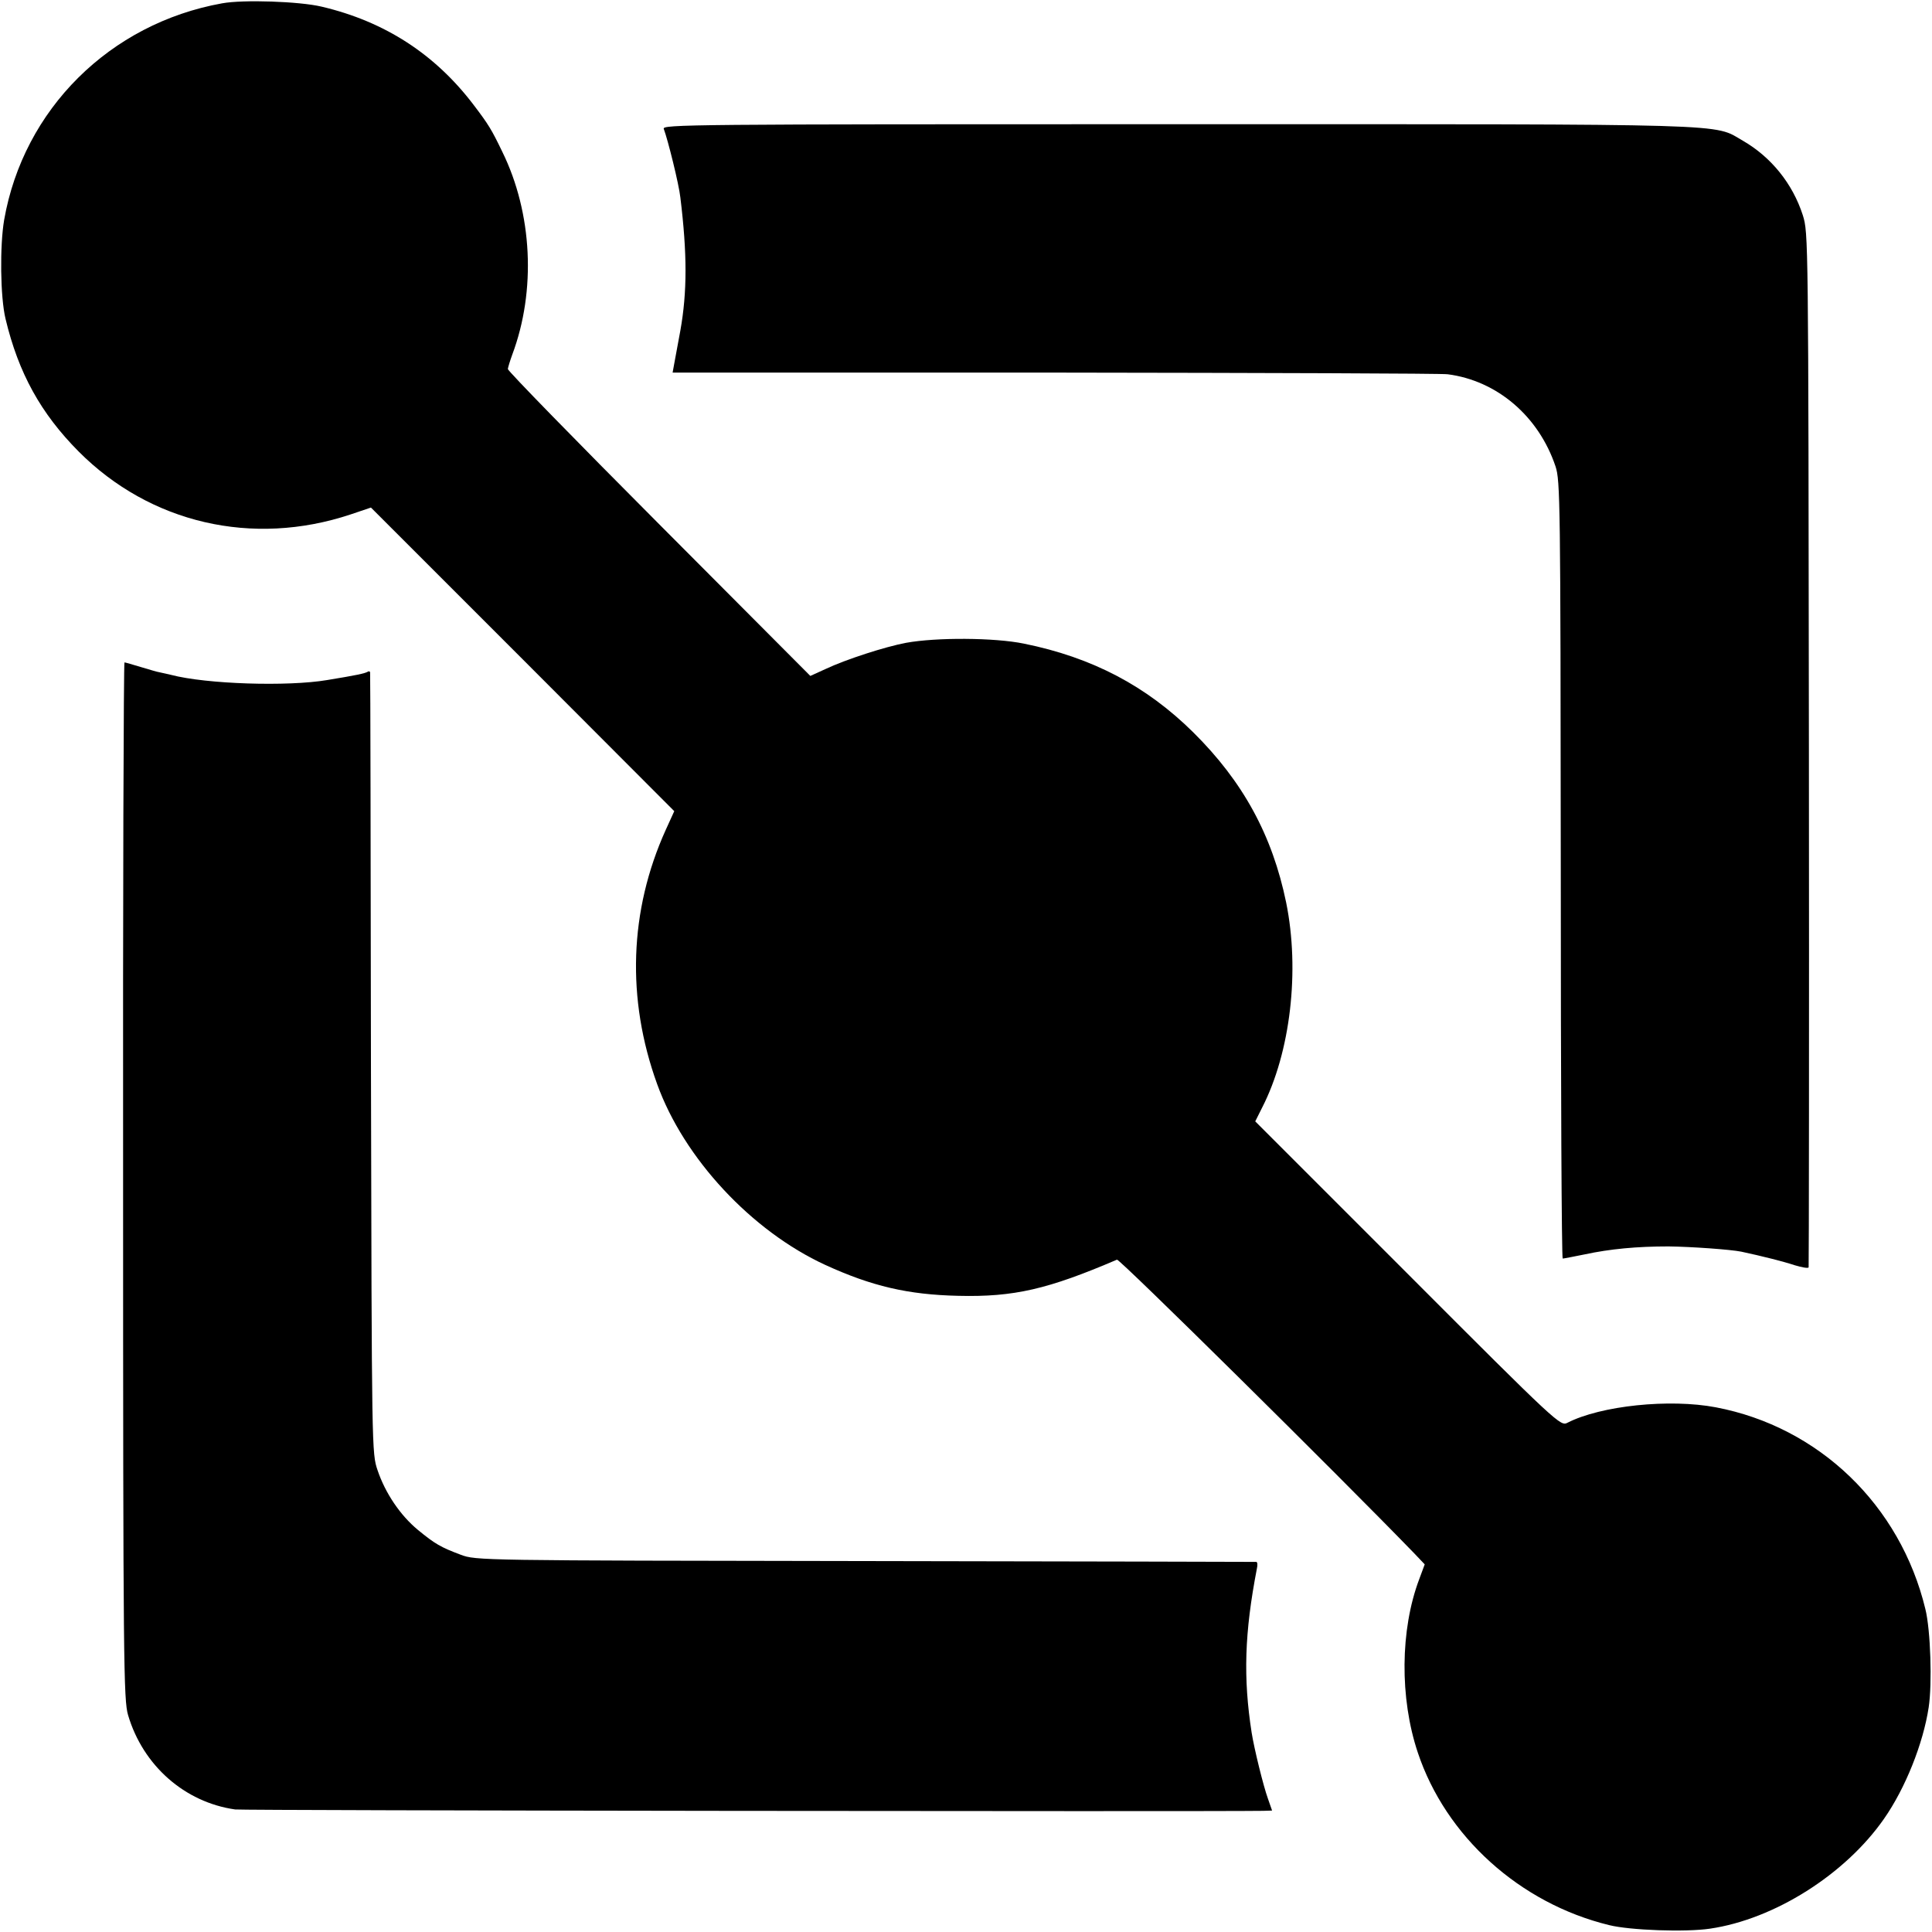
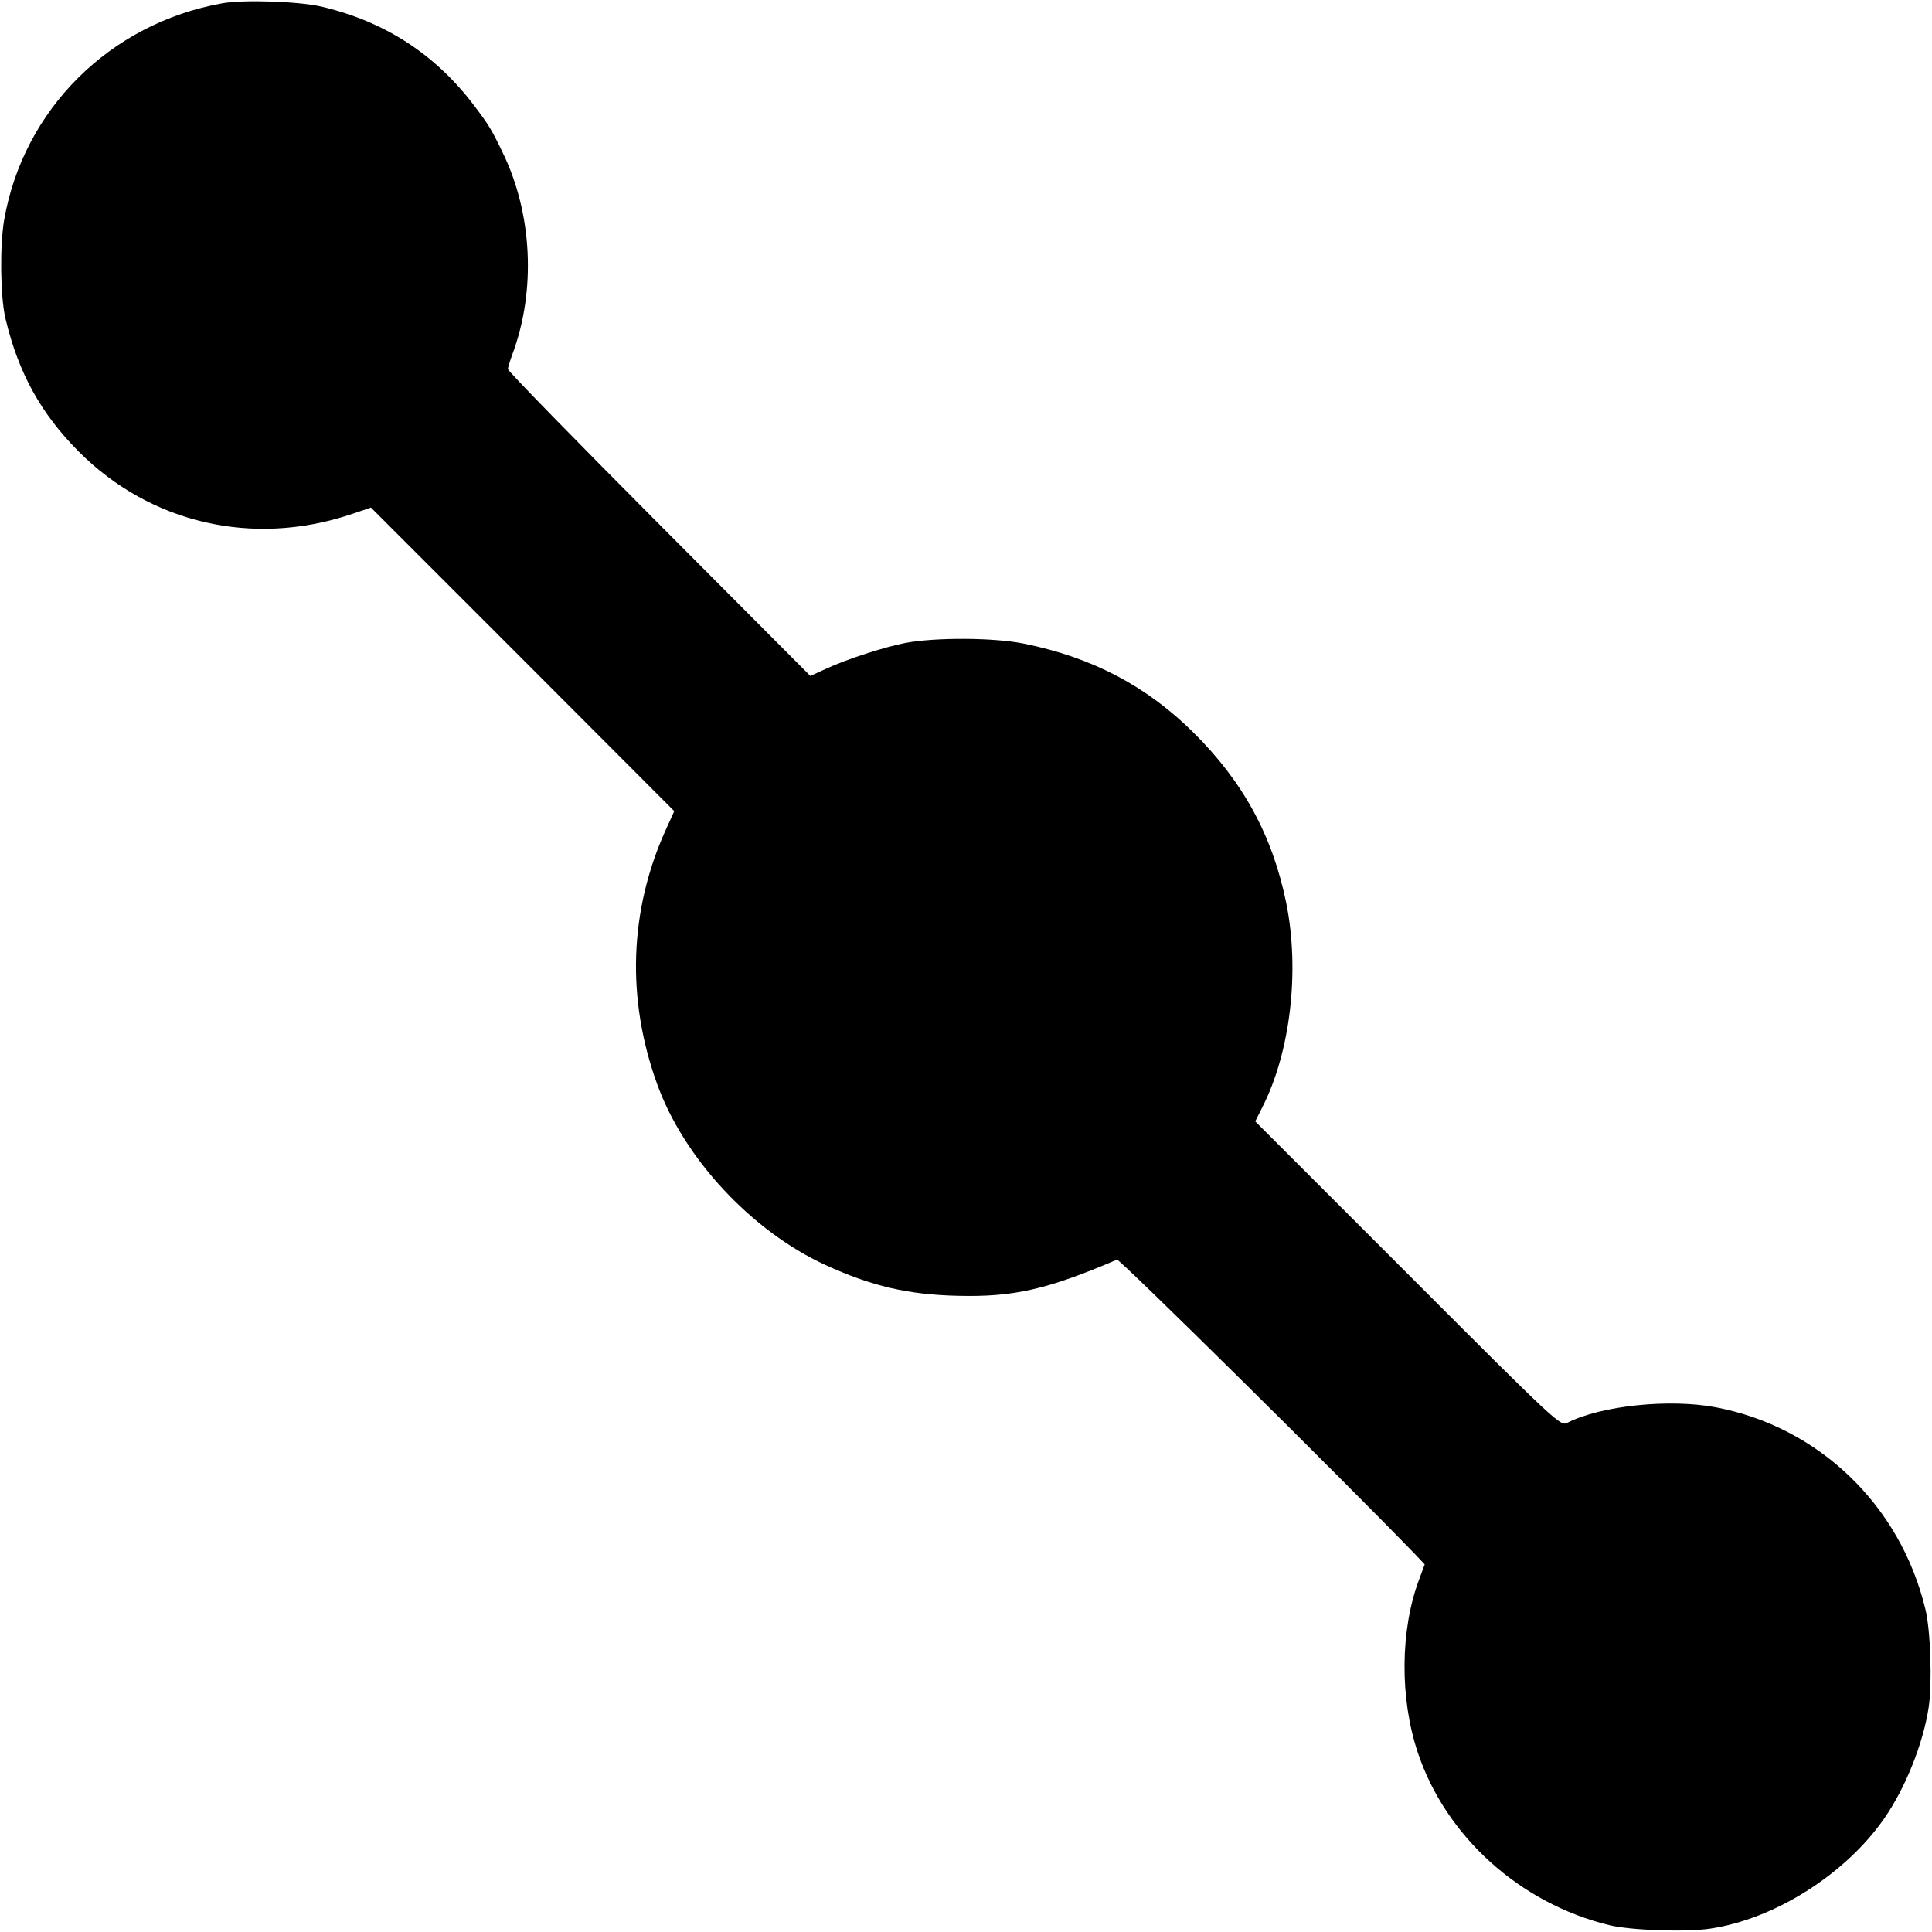
<svg xmlns="http://www.w3.org/2000/svg" version="1" width="933.333" height="933.333" viewBox="0 0 700 700">
  <path d="M80.5 1.2c-40.7 7.3-72 38.4-79 78.5-1.6 9.4-1.4 27.9.5 35.8 4.7 19.7 12.8 34.3 26.5 48.1 25.9 26 63 34.6 98.5 22.8l7.4-2.5 55 55 54.9 55-3.1 6.8c-13.2 29.2-14.3 61.2-3.1 92.1 9.7 26.9 34.2 53.2 60.9 65.5 16.8 7.7 30 10.8 48.2 11.2 20.2.5 32.5-2.4 57.5-13.1.9-.4 80.5 78.3 107.7 106.4l3.8 4-2 5.4c-6.9 18.3-7.1 43.1-.5 62.8 10.1 30.3 36.9 54.6 69.3 62.5 7.6 1.9 27.7 2.6 36.5 1.3 23.4-3.4 49.1-19.7 63.1-39.8 7.7-11 14.2-27.2 16.2-40.4 1.3-8.5.7-28-1.2-35.6-9.1-37.7-38.6-66-75.9-73.1-16.8-3.2-41.7-.6-53.8 5.6-2.5 1.3-3.3.7-57.8-53.9l-55.3-55.3 2.5-5c10.3-20.1 13.7-49.7 8.7-74.3-5-24.3-15.6-43.8-33.7-61.7-17-16.8-36.6-27.1-61.3-32.1-10.7-2.2-31.7-2.3-42.7-.3-7.5 1.4-21.8 6-29.2 9.5l-5.5 2.5-54.8-55c-30.1-30.2-54.8-55.5-54.8-56.2.1-.7.8-3 1.6-5.2 8.7-23.2 7.3-51.3-3.6-73.5-3.9-8.1-5-9.9-10.4-17-13.9-18.3-32.1-30.2-55.1-35.6-8-1.9-28.4-2.6-36-1.2z" />
-   <path d="M240.5 46.7c1.5 4 5.5 20.1 6 24.8 2.5 20.4 2.5 34.3 0 48.3-.9 4.8-1.9 10.2-2.2 11.9l-.6 3.3h138.4c76.1.1 140.2.3 142.4.6 17.9 2.3 33 15.2 39.1 33.4 1.7 5.2 1.8 12.3 1.9 146.2 0 77.5.3 140.8.7 140.8.4 0 3.9-.7 7.9-1.5 9.3-2 19-2.9 30.4-2.9 8.2.1 22.4 1.1 26.4 1.9 7.5 1.6 15.4 3.6 19.3 4.9 2.6.8 4.9 1.2 5.1.8.1-.4.2-84.9.1-187.7-.2-186.6-.2-187-2.2-193.5-3.7-11.5-11.5-21.1-21.7-27-11-6.3.2-6-204.9-6-177.7 0-186.8.1-186.1 1.7zM44.6 427.7c0 175.9.2 188.2 1.8 193.7 5.4 18.3 20.5 31.6 38.8 34.2 2.4.4 352.9.8 372.5.5l3.2-.1-1.5-4.3c-1.7-4.7-5-18.2-5.9-23.9-3.1-19.9-2.6-36.2 1.9-59.5.3-1.3.2-2.3-.2-2.4-.4 0-64.1-.2-141.7-.3-140-.2-141-.2-146.6-2.3-7.2-2.7-9.3-3.9-15.5-9-6.4-5.3-11.8-13.3-14.6-21.6-2.1-6.2-2.1-6.4-2.4-147.2-.1-77.6-.2-141.4-.3-141.8 0-.5-.5-.6-.9-.3-1 .6-4.3 1.3-14.7 3-14.2 2.4-43.7 1.5-56.6-1.9-1.4-.3-3.2-.7-4-.9-.8-.1-3.8-1-6.8-1.9-3-.9-5.7-1.7-6-1.7-.3 0-.6 84.5-.5 187.7z" />
</svg>